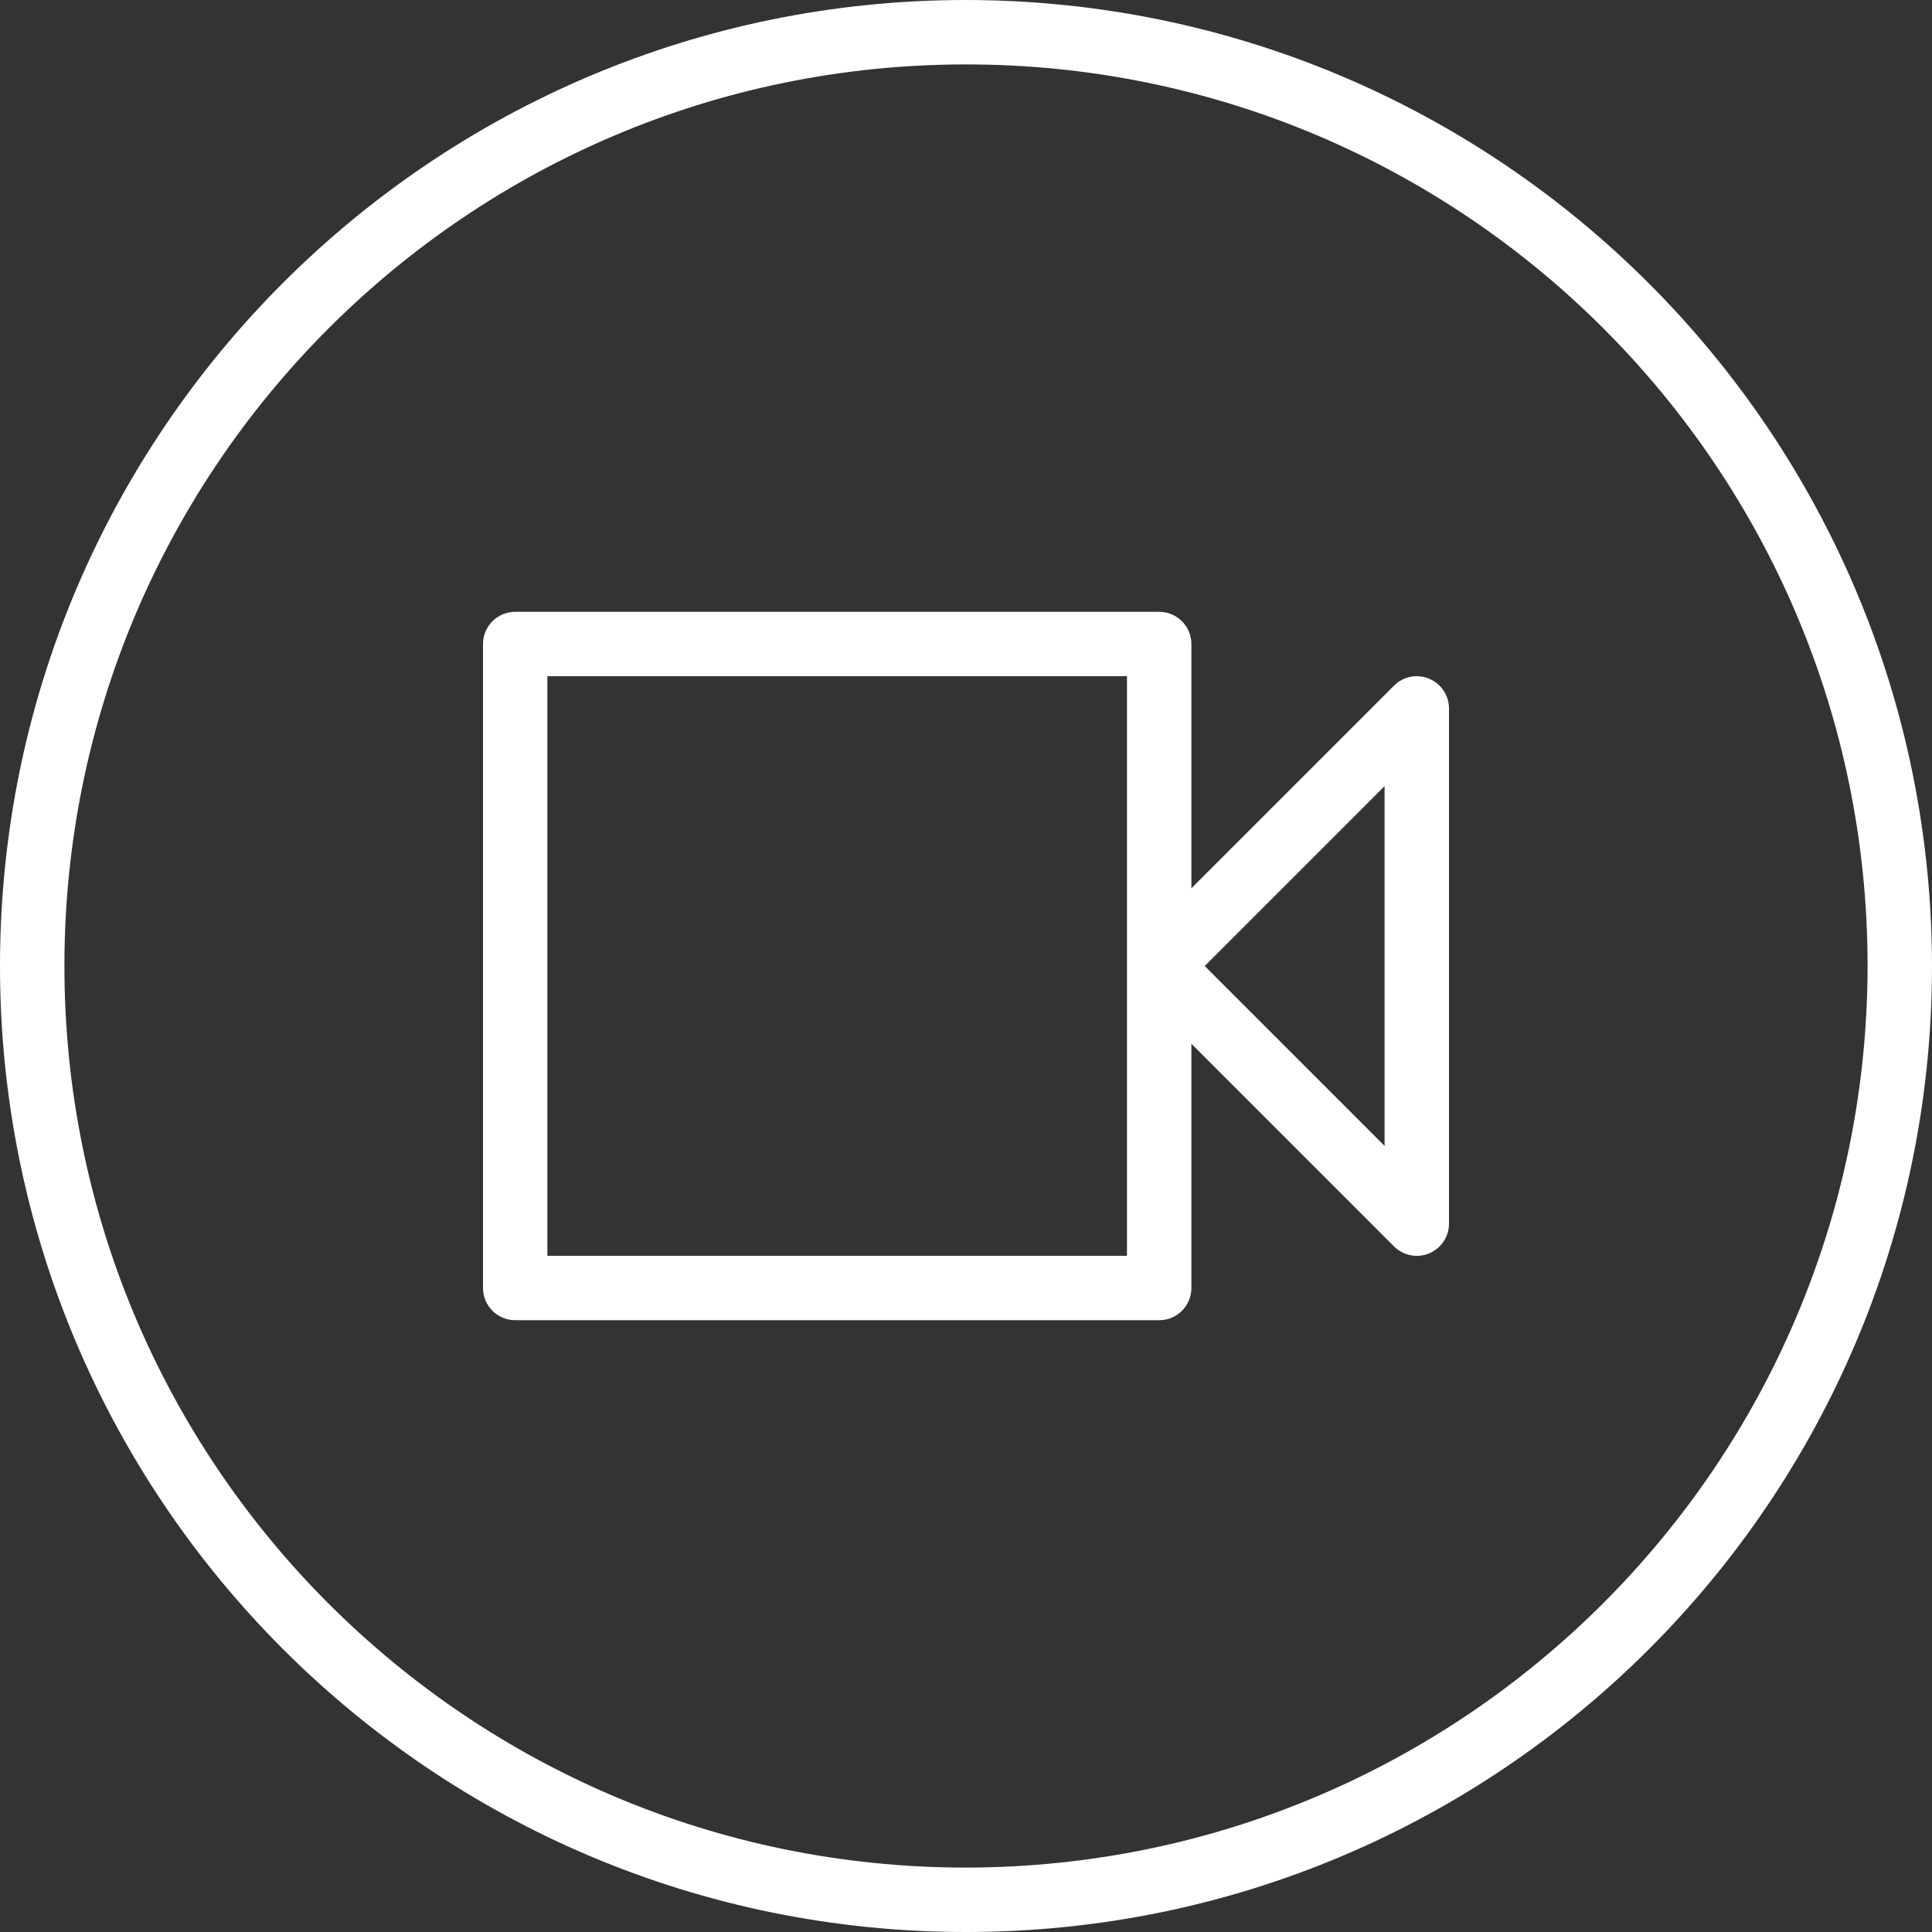
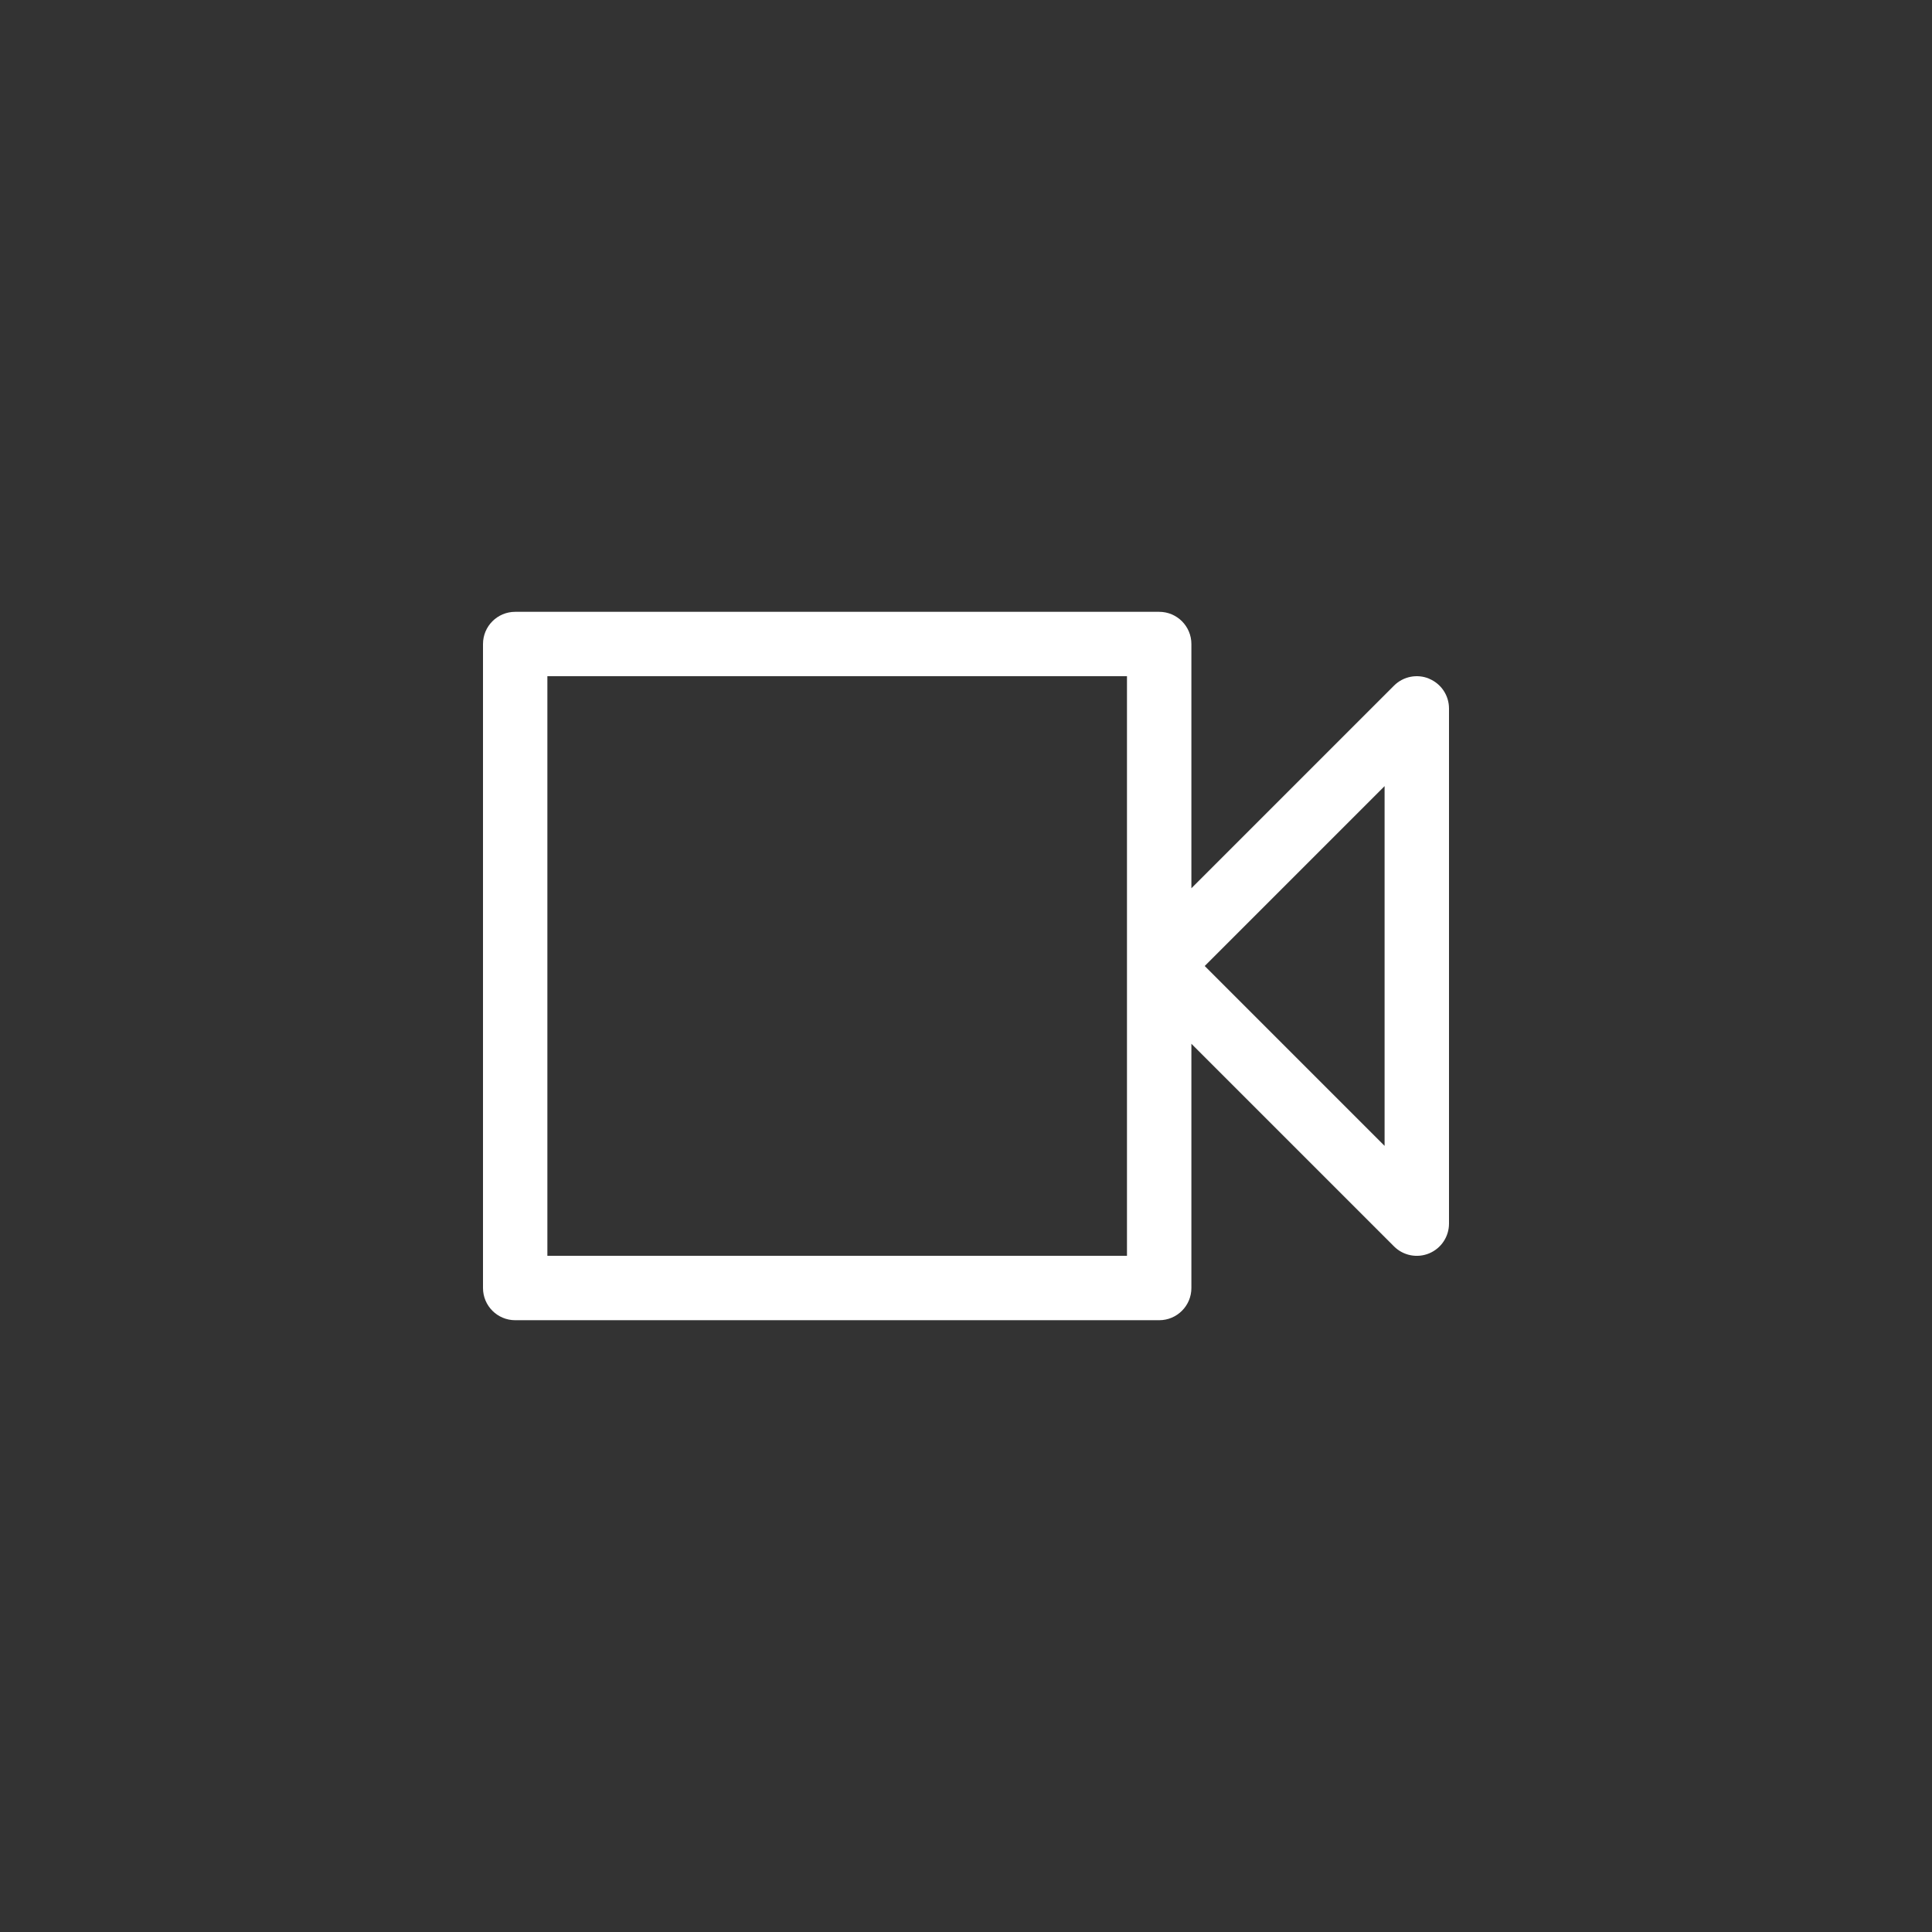
<svg xmlns="http://www.w3.org/2000/svg" id="Layer_1" data-name="Layer 1" viewBox="0 0 512 512">
  <rect x="0" y="0" width="512" height="512" fill="#333333" stroke="none" />
  <defs>
    <style>
      .cls-1 {
        fill: #fff;
        stroke-width: 0px;
      }
    </style>
  </defs>
-   <path class="cls-1" d="m256,0C114.62,0,0,114.62,0,256s114.62,256,256,256,256-114.62,256-256C511.84,114.68,397.32.16,256,0Zm0,494.93c-131.96,0-238.93-106.97-238.93-238.93S124.04,17.07,256,17.07s238.93,106.98,238.93,238.93c-.15,131.9-107.04,238.78-238.93,238.93Z" />
  <path class="cls-1" d="m378.73,179.85c-3.19-1.32-6.86-.59-9.3,1.85l-53.7,53.7v-64.73c0-4.71-3.82-8.53-8.53-8.53h-170.67c-4.71,0-8.53,3.82-8.53,8.53v170.67c0,4.71,3.82,8.53,8.53,8.53h170.67c4.71,0,8.53-3.82,8.53-8.53v-64.73l53.7,53.7c2.44,2.44,6.11,3.17,9.3,1.85s5.27-4.43,5.27-7.88v-136.53c0-3.45-2.08-6.56-5.27-7.88Zm-80.07,152.95h-153.6v-153.6h153.6v153.6Zm68.27-29.13l-47.67-47.67,47.67-47.67v95.33Z" />
</svg>